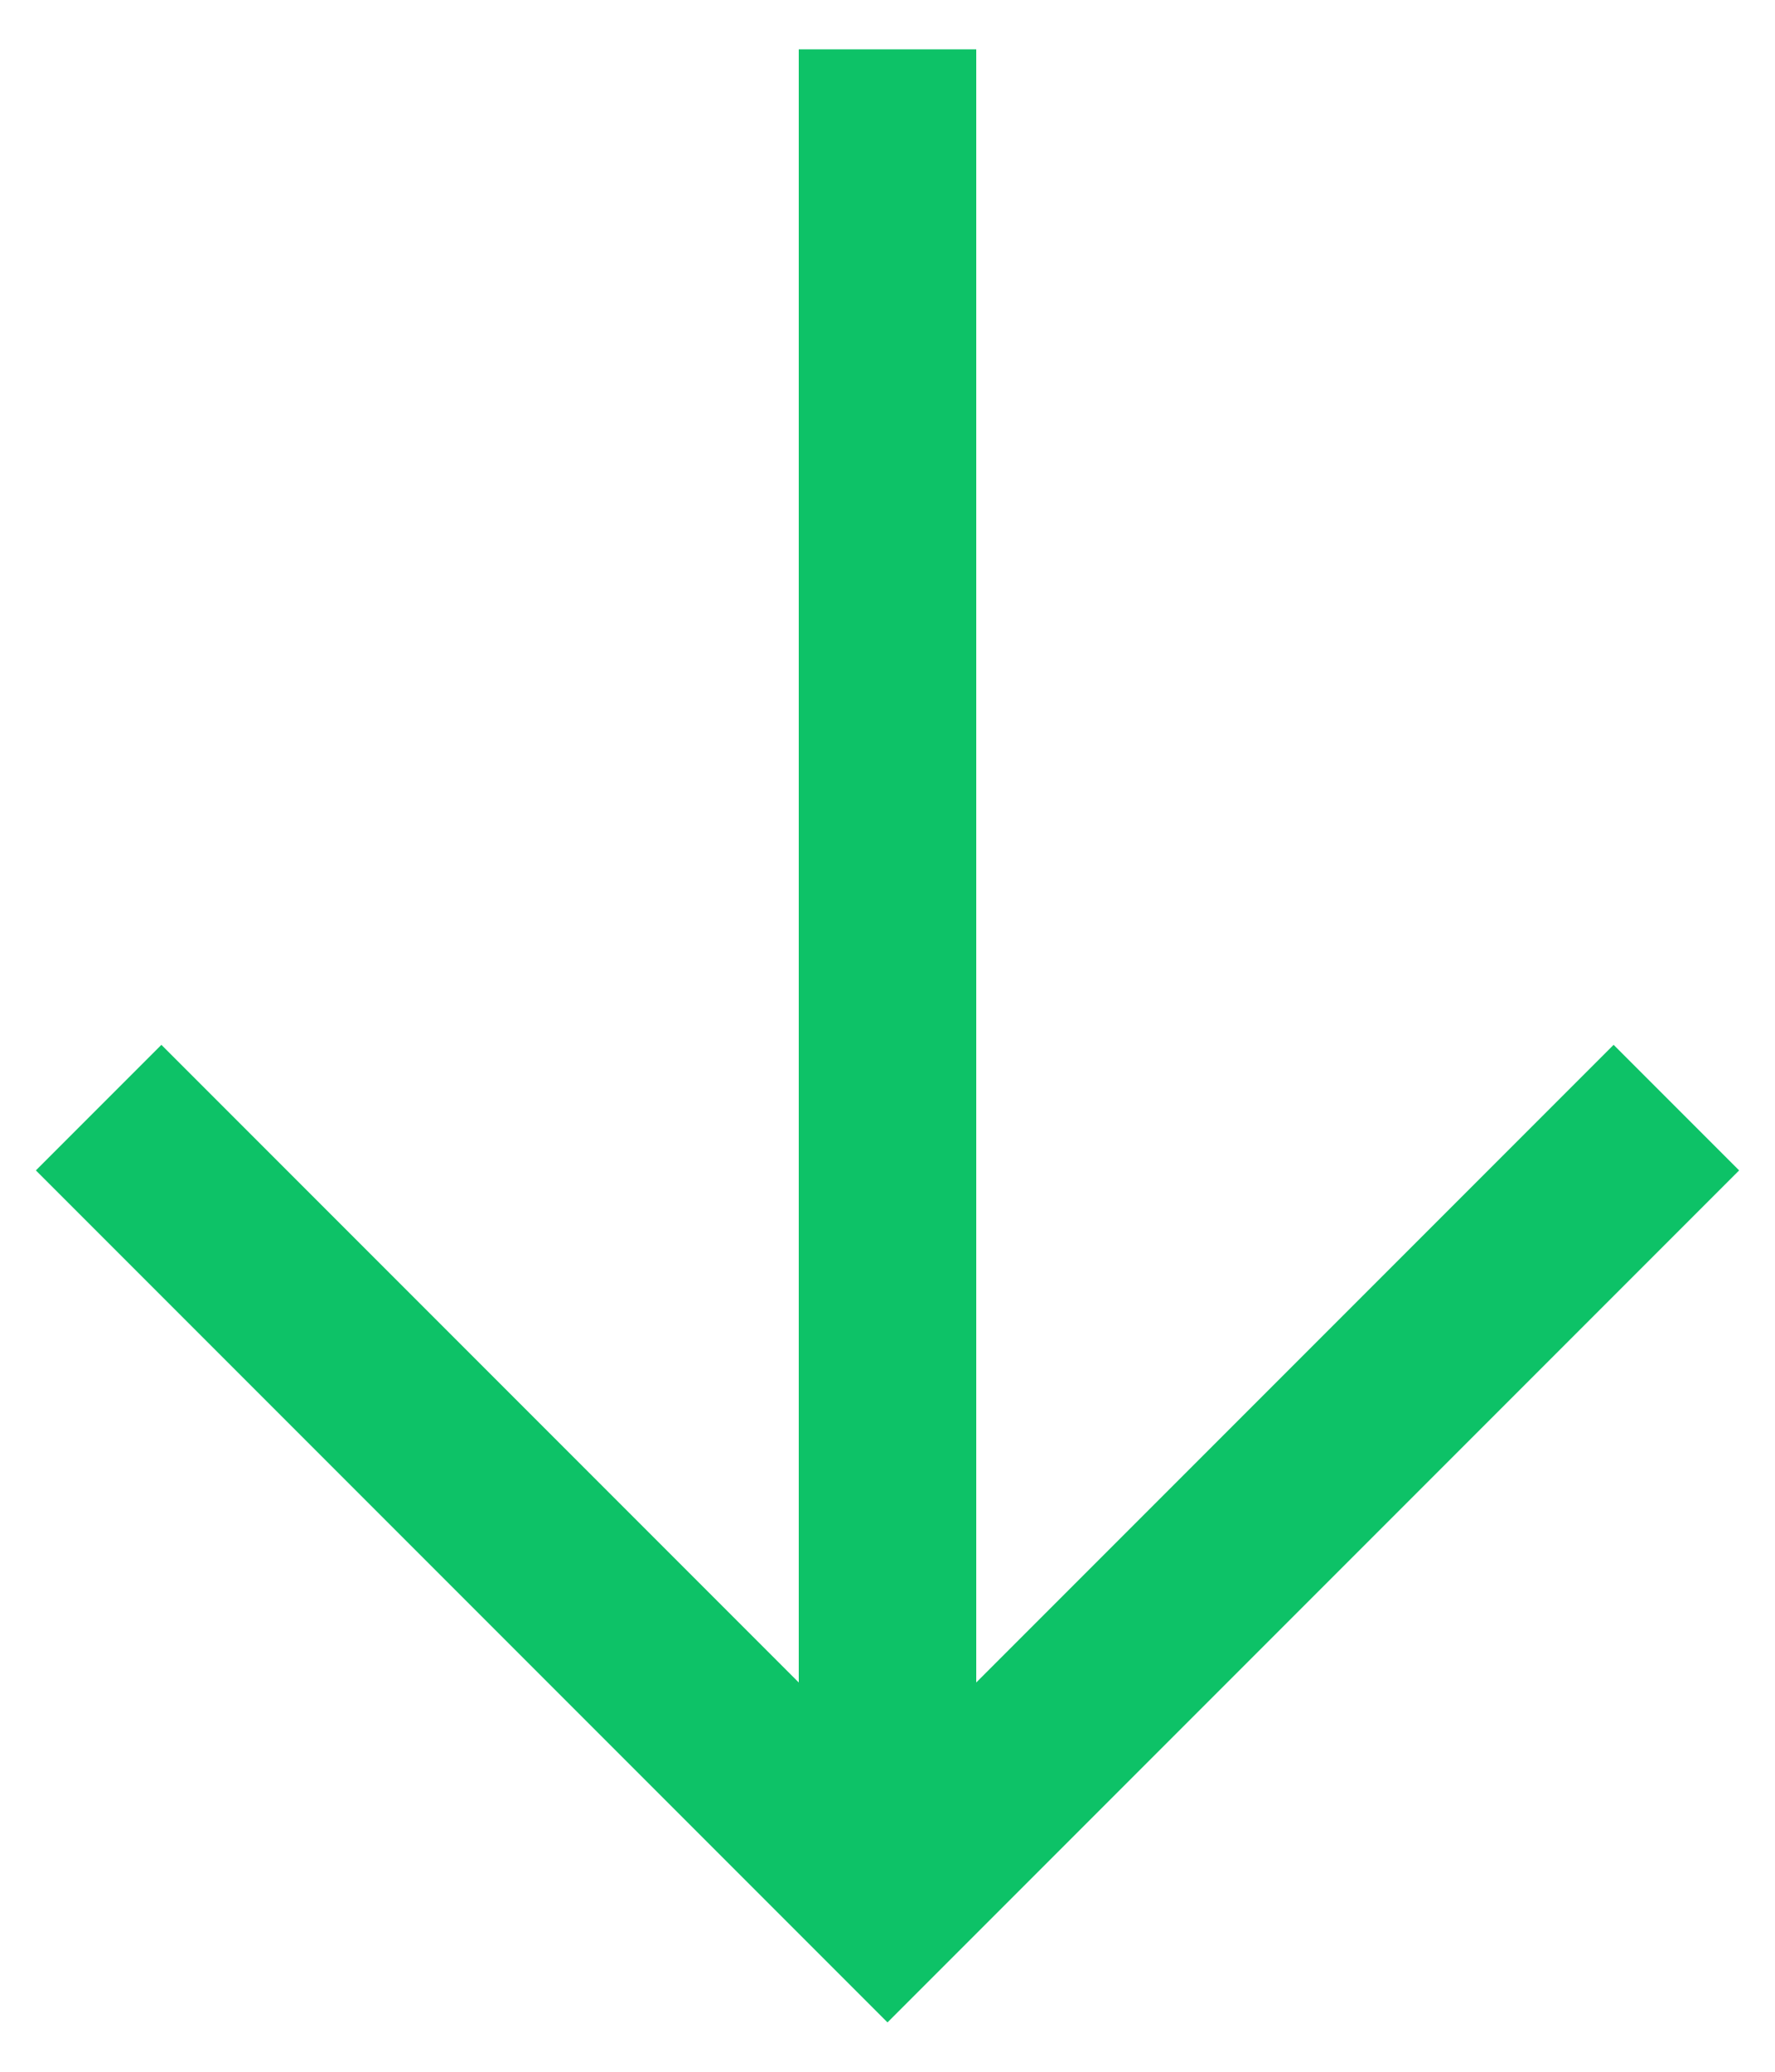
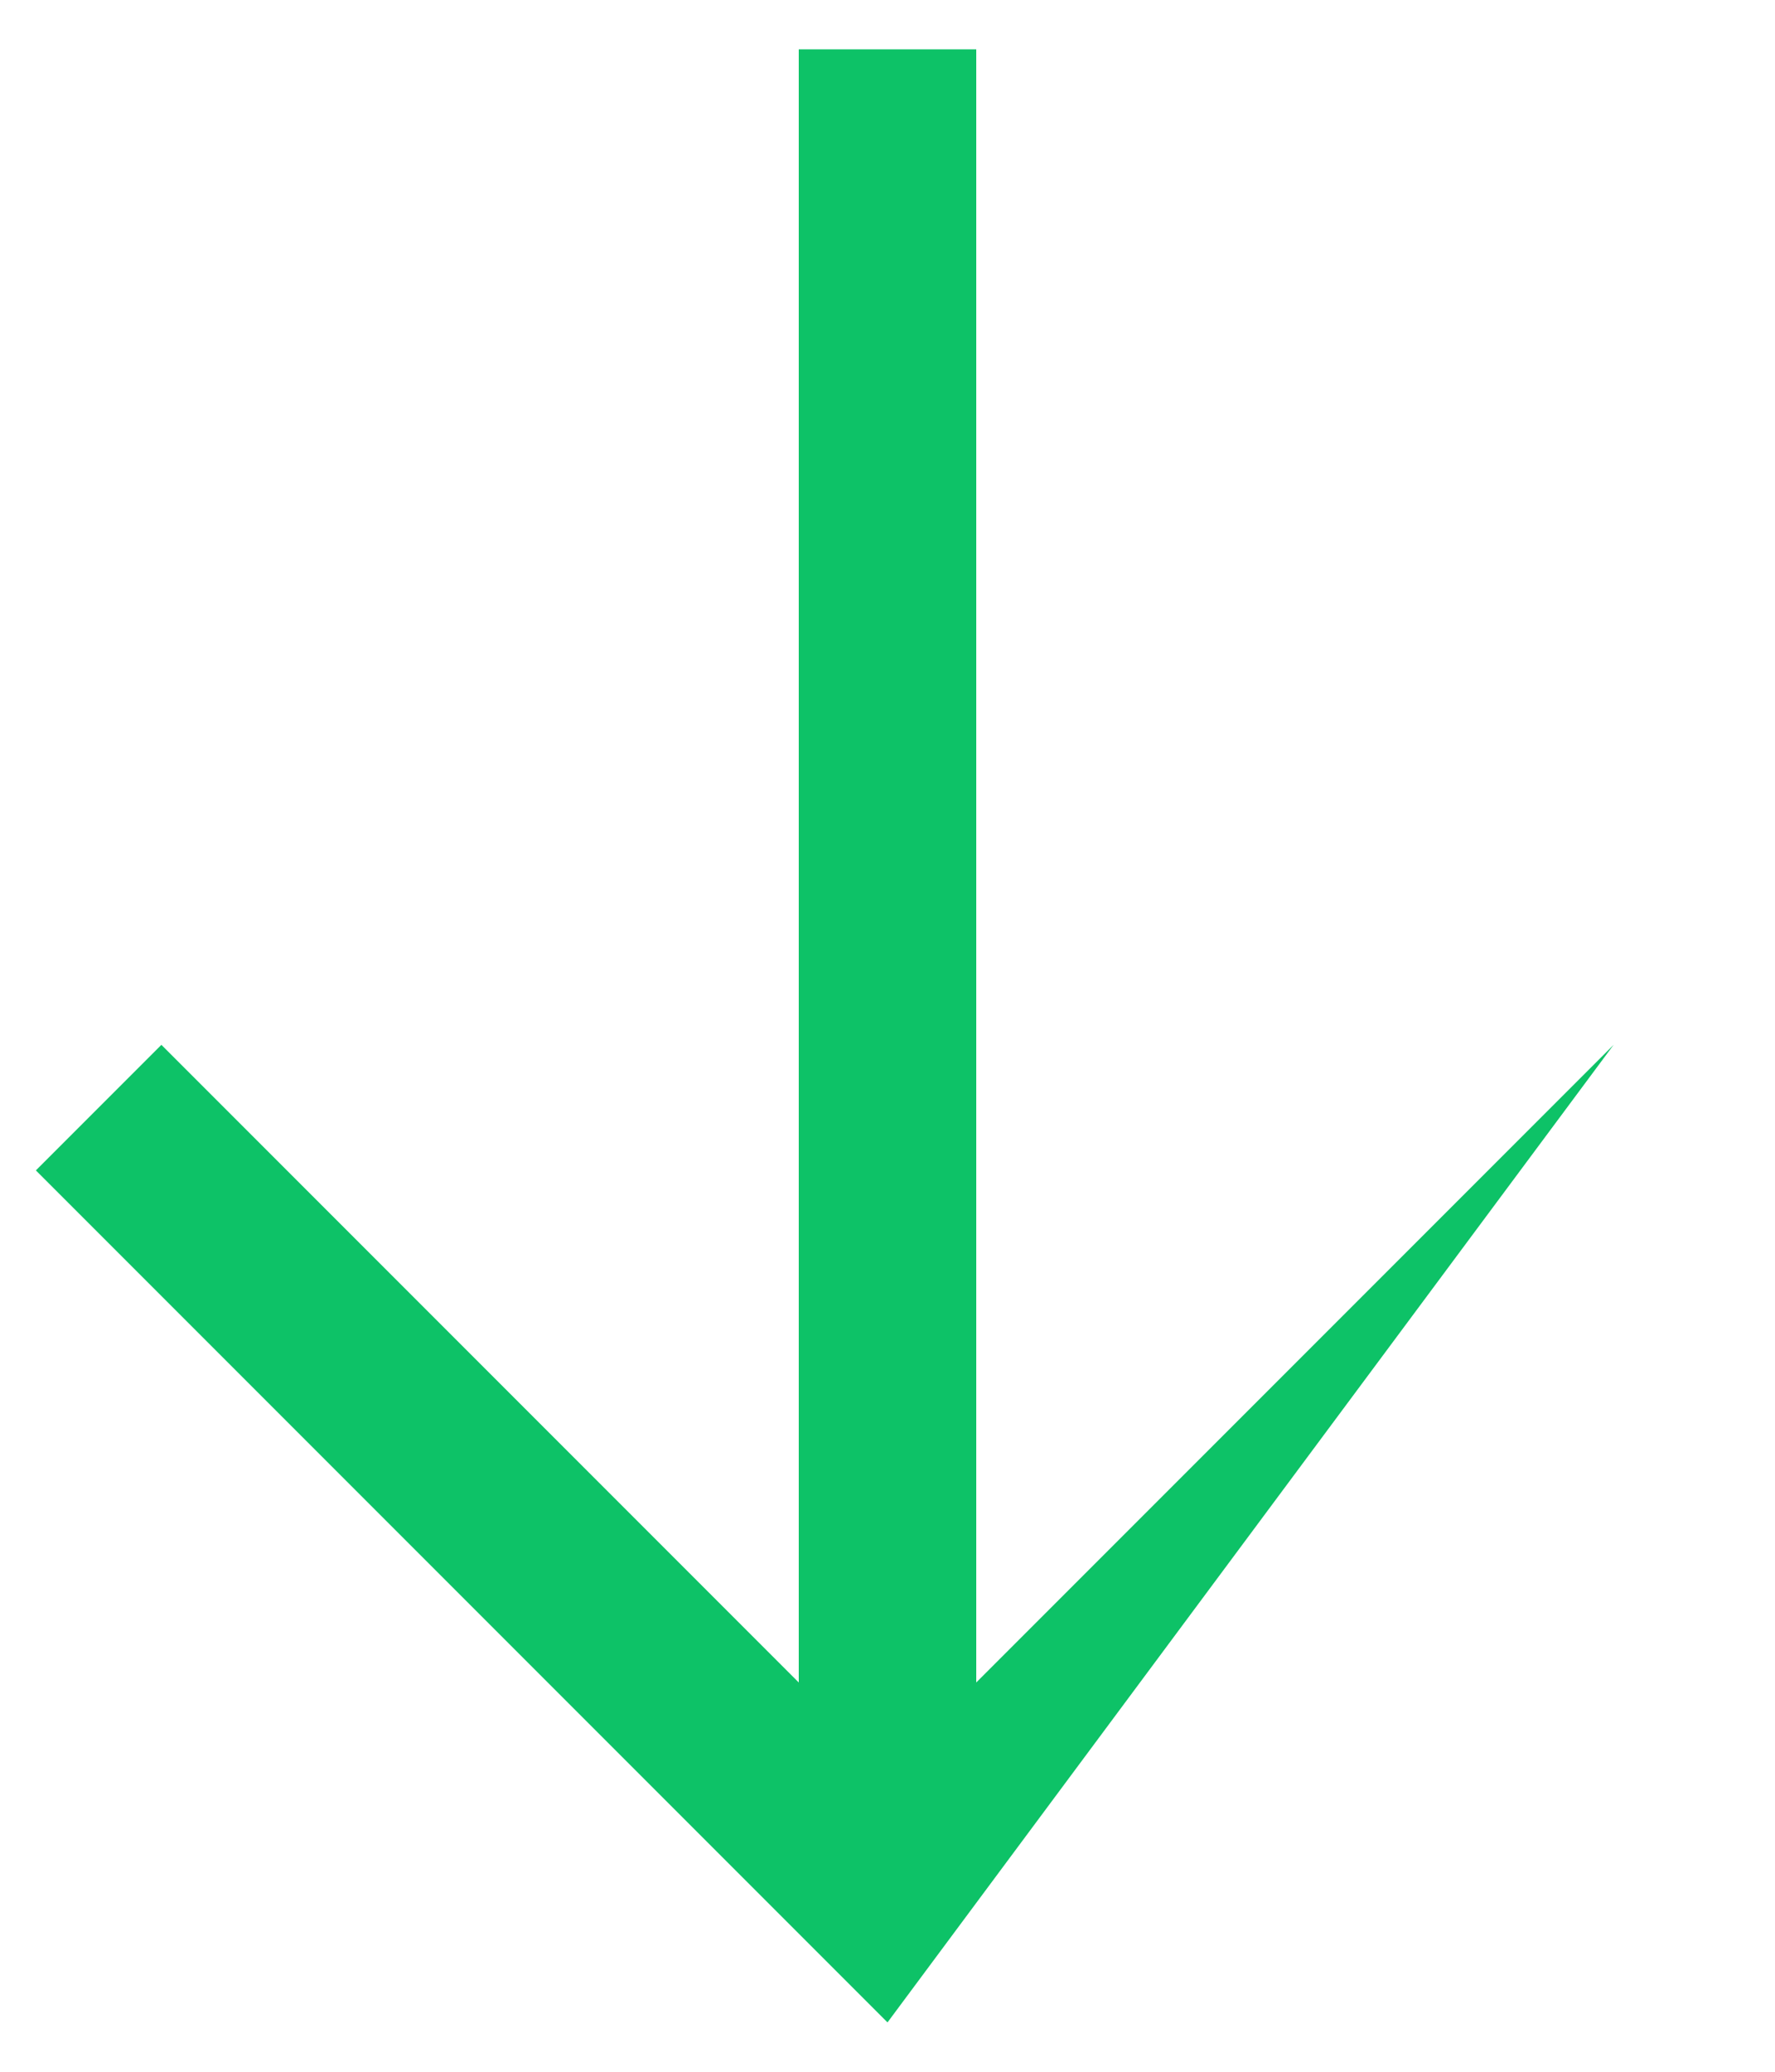
<svg xmlns="http://www.w3.org/2000/svg" width="24" height="28" viewBox="0 0 24 28" fill="none">
-   <path fill-rule="evenodd" clip-rule="evenodd" d="M10.8 22.739L2.182 14.121L0.485 15.818L12 27.333L23.515 15.818L21.818 14.121L13.2 22.739L13.2 0.667L10.8 0.667L10.8 22.739Z" fill="#0DC267" />
+   <path fill-rule="evenodd" clip-rule="evenodd" d="M10.8 22.739L2.182 14.121L0.485 15.818L12 27.333L21.818 14.121L13.2 22.739L13.2 0.667L10.8 0.667L10.8 22.739Z" fill="#0DC267" />
</svg>